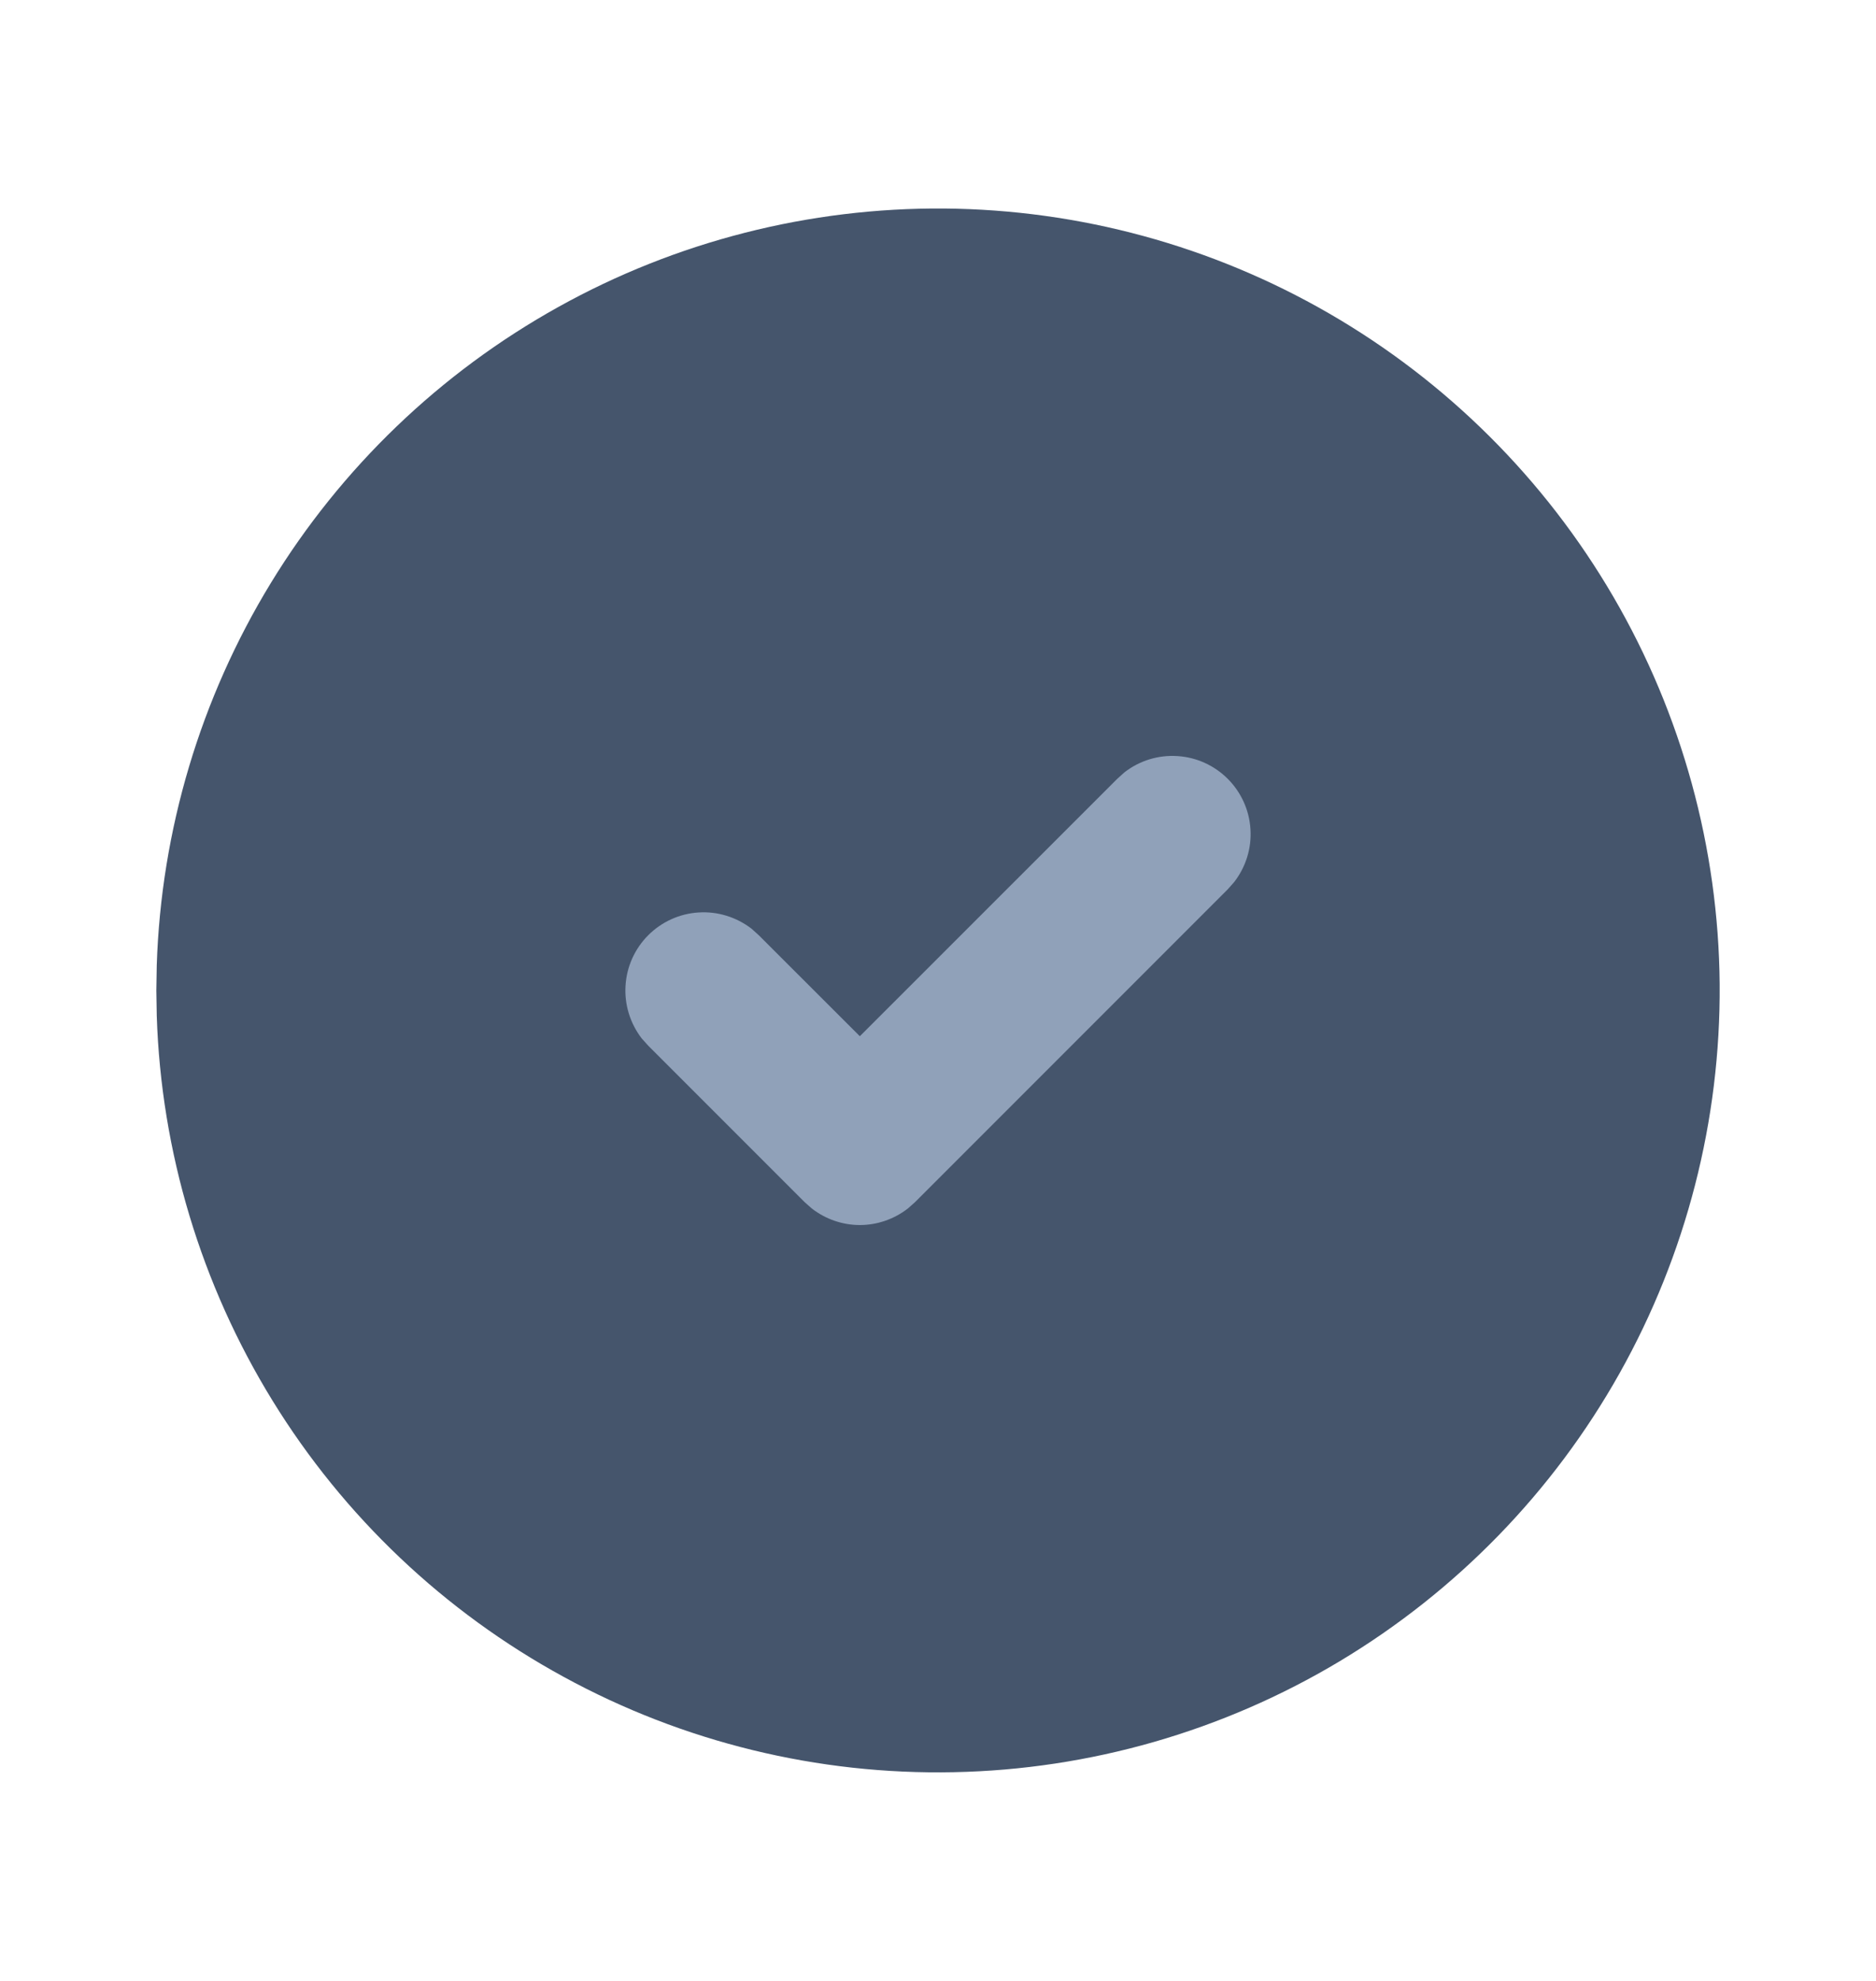
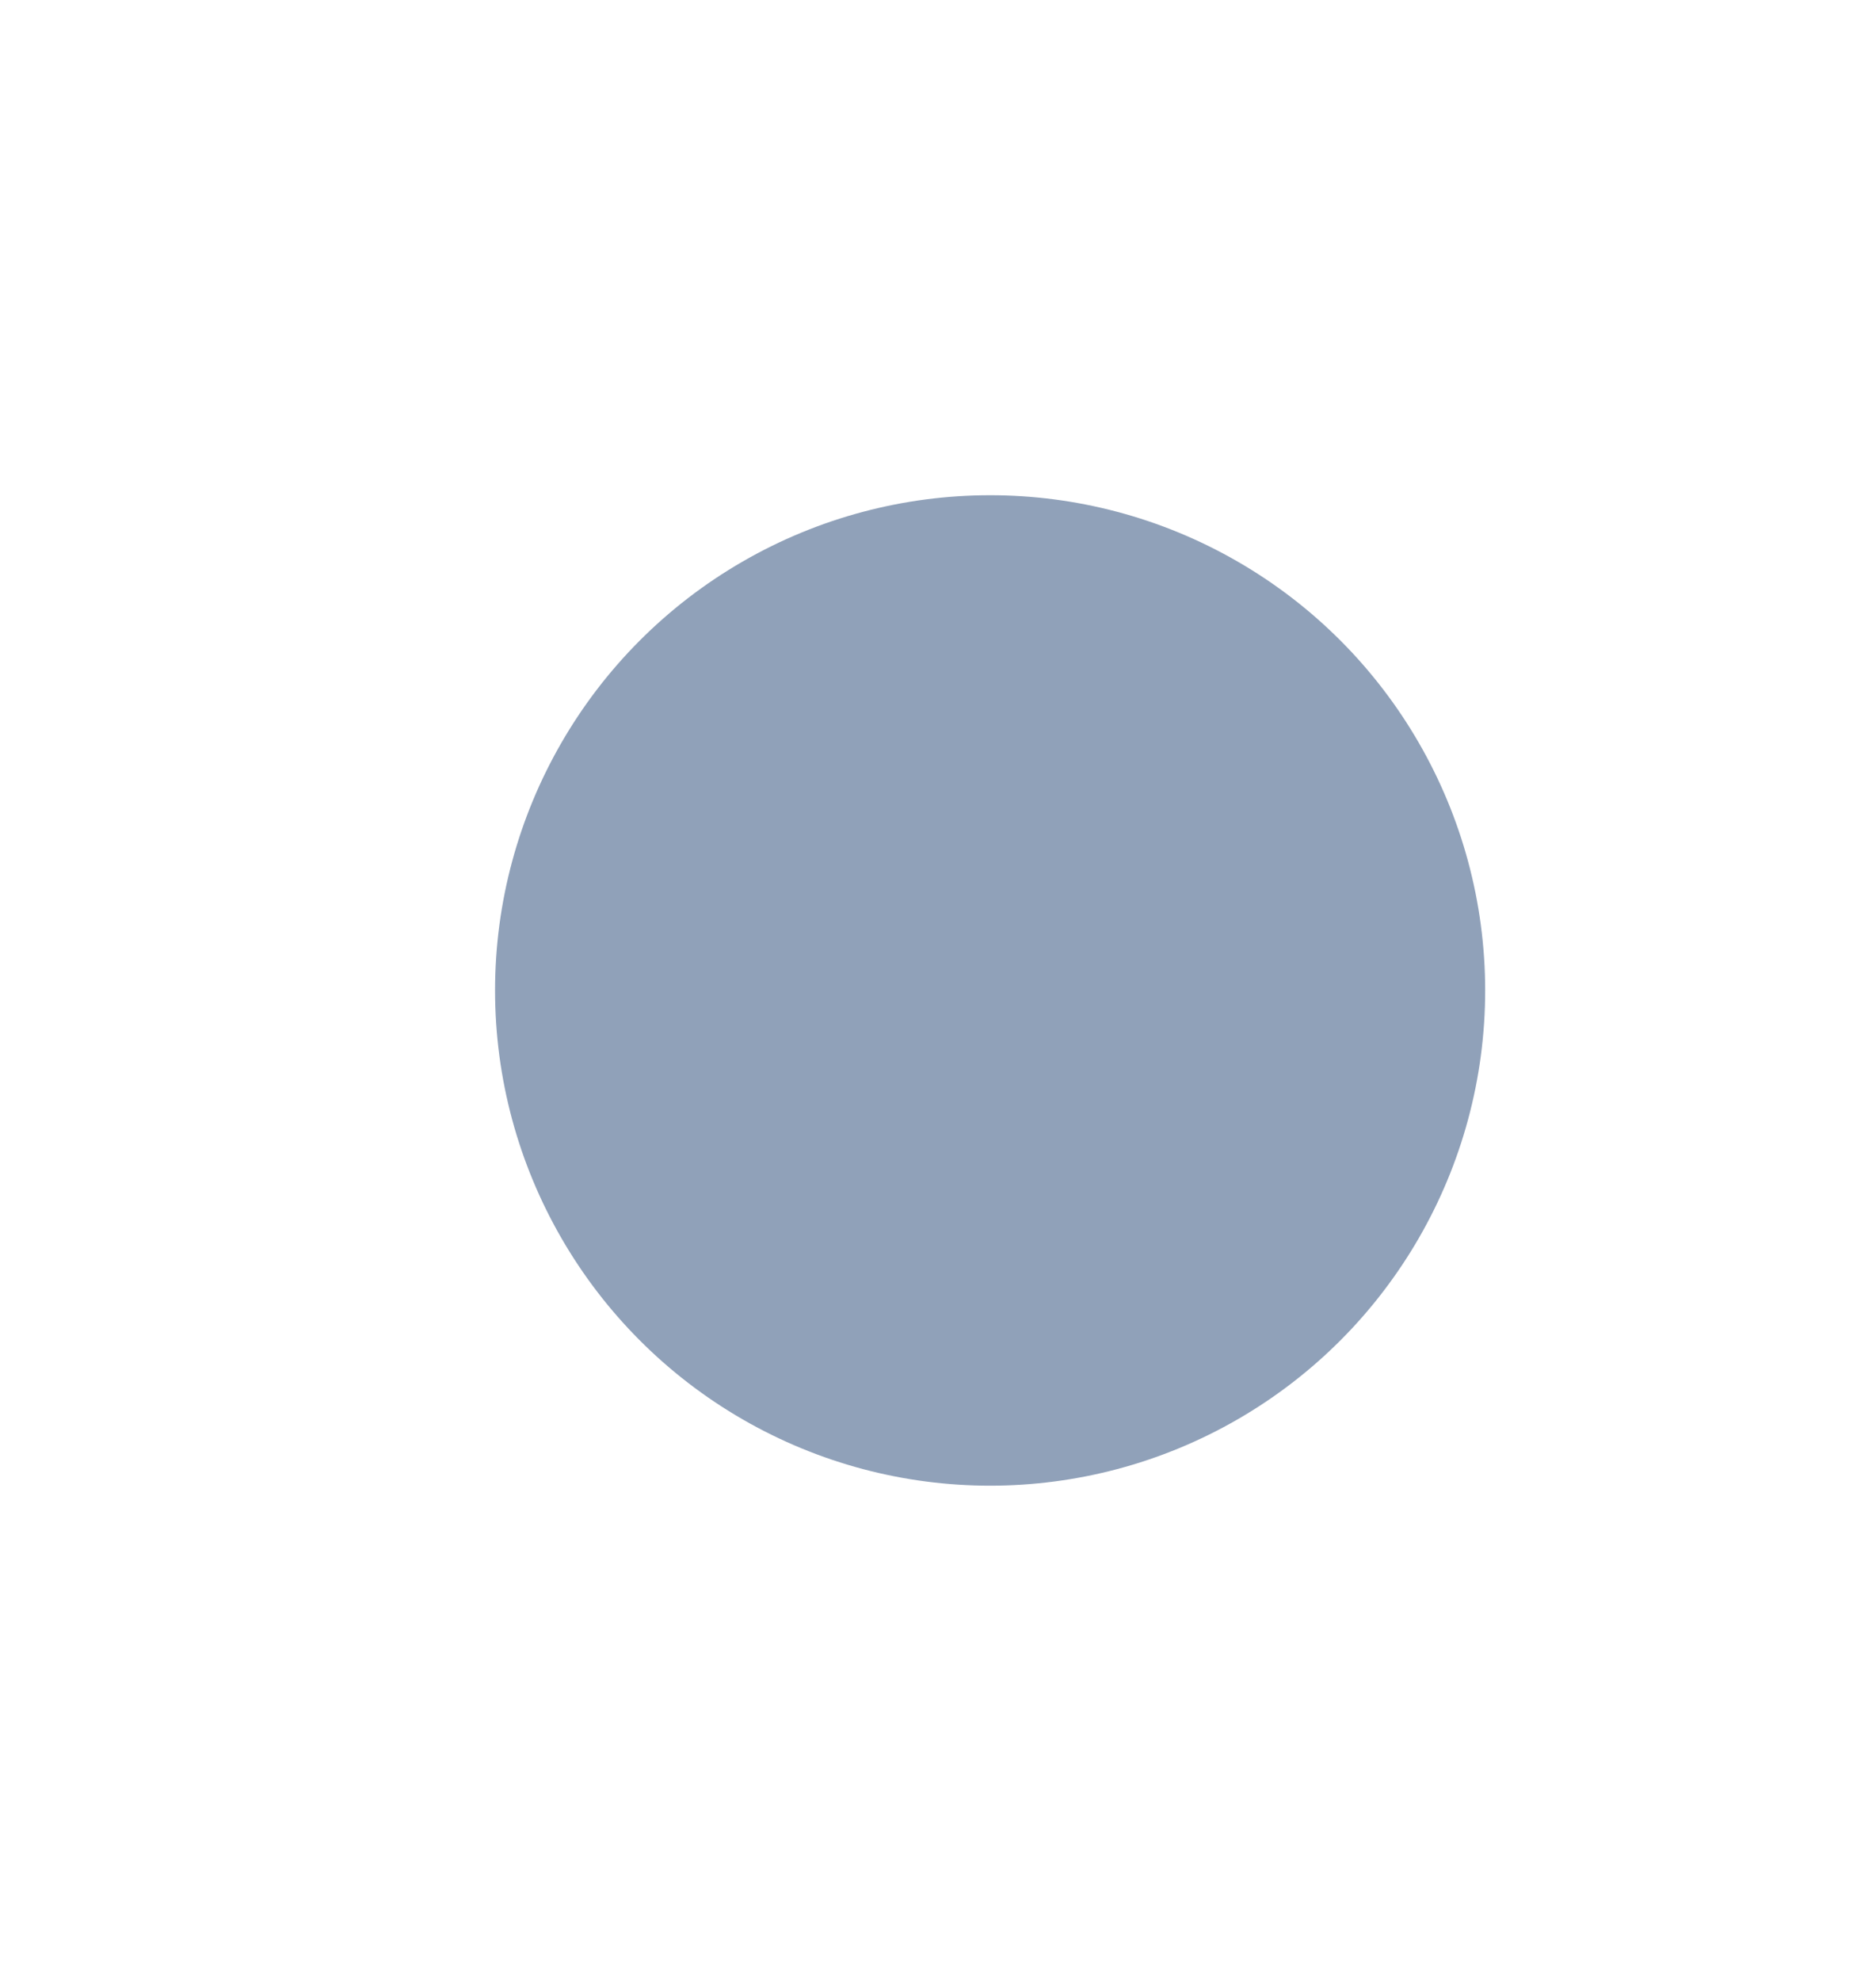
<svg xmlns="http://www.w3.org/2000/svg" width="18" height="19" viewBox="0 0 18 19" fill="none">
  <g clip-path="url(#clip0_2050_1808)">
    <circle cx="9.5" cy="9.5" r="4.75" fill="#90A1B9" />
-     <path d="M12.75 3.005C13.881 3.658 14.822 4.595 15.48 5.724C16.137 6.852 16.489 8.133 16.5 9.439C16.51 10.746 16.179 12.032 15.54 13.171C14.901 14.31 13.975 15.262 12.854 15.934C11.734 16.605 10.457 16.972 9.152 16.998C7.846 17.025 6.555 16.71 5.409 16.084C4.262 15.459 3.298 14.545 2.614 13.433C1.929 12.32 1.546 11.049 1.504 9.743L1.5 9.5L1.504 9.257C1.546 7.962 1.923 6.699 2.598 5.593C3.273 4.487 4.223 3.575 5.356 2.945C6.488 2.315 7.765 1.99 9.061 2C10.357 2.011 11.628 2.357 12.75 3.005ZM11.78 7.47C11.651 7.341 11.479 7.263 11.297 7.252C11.115 7.24 10.935 7.295 10.79 7.407L10.72 7.47L8.25 9.939L7.28 8.97L7.21 8.907C7.065 8.796 6.885 8.74 6.703 8.752C6.521 8.763 6.349 8.841 6.22 8.97C6.091 9.099 6.013 9.271 6.002 9.453C5.99 9.635 6.046 9.815 6.157 9.96L6.22 10.03L7.72 11.53L7.79 11.592C7.922 11.694 8.084 11.75 8.25 11.75C8.416 11.75 8.578 11.694 8.71 11.592L8.78 11.53L11.78 8.53L11.842 8.46C11.954 8.315 12.01 8.135 11.998 7.953C11.987 7.771 11.909 7.599 11.78 7.47Z" fill="#45556C" />
  </g>
  <defs>
    <clipPath id="clip0_2050_1808">
      <rect width="18" height="18" fill="white" transform="translate(0 0.5)" />
    </clipPath>
  </defs>
</svg>